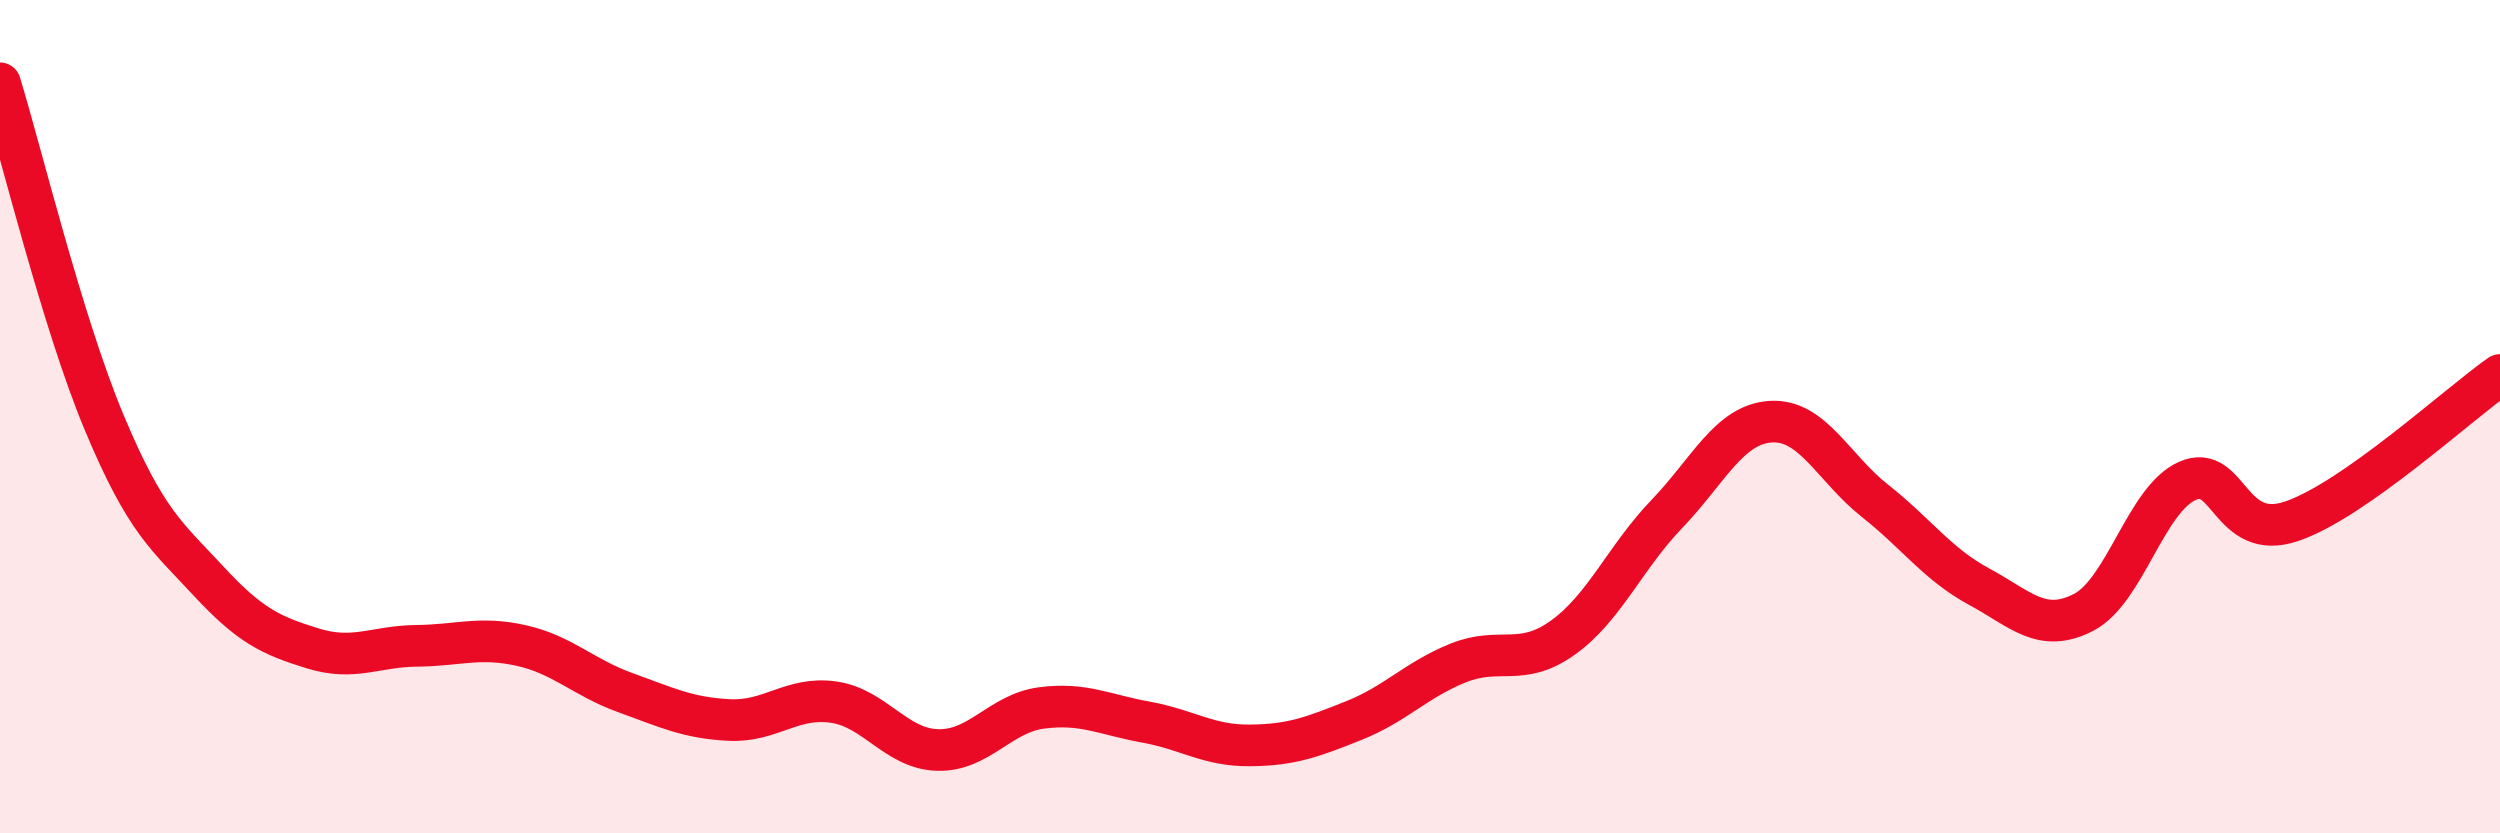
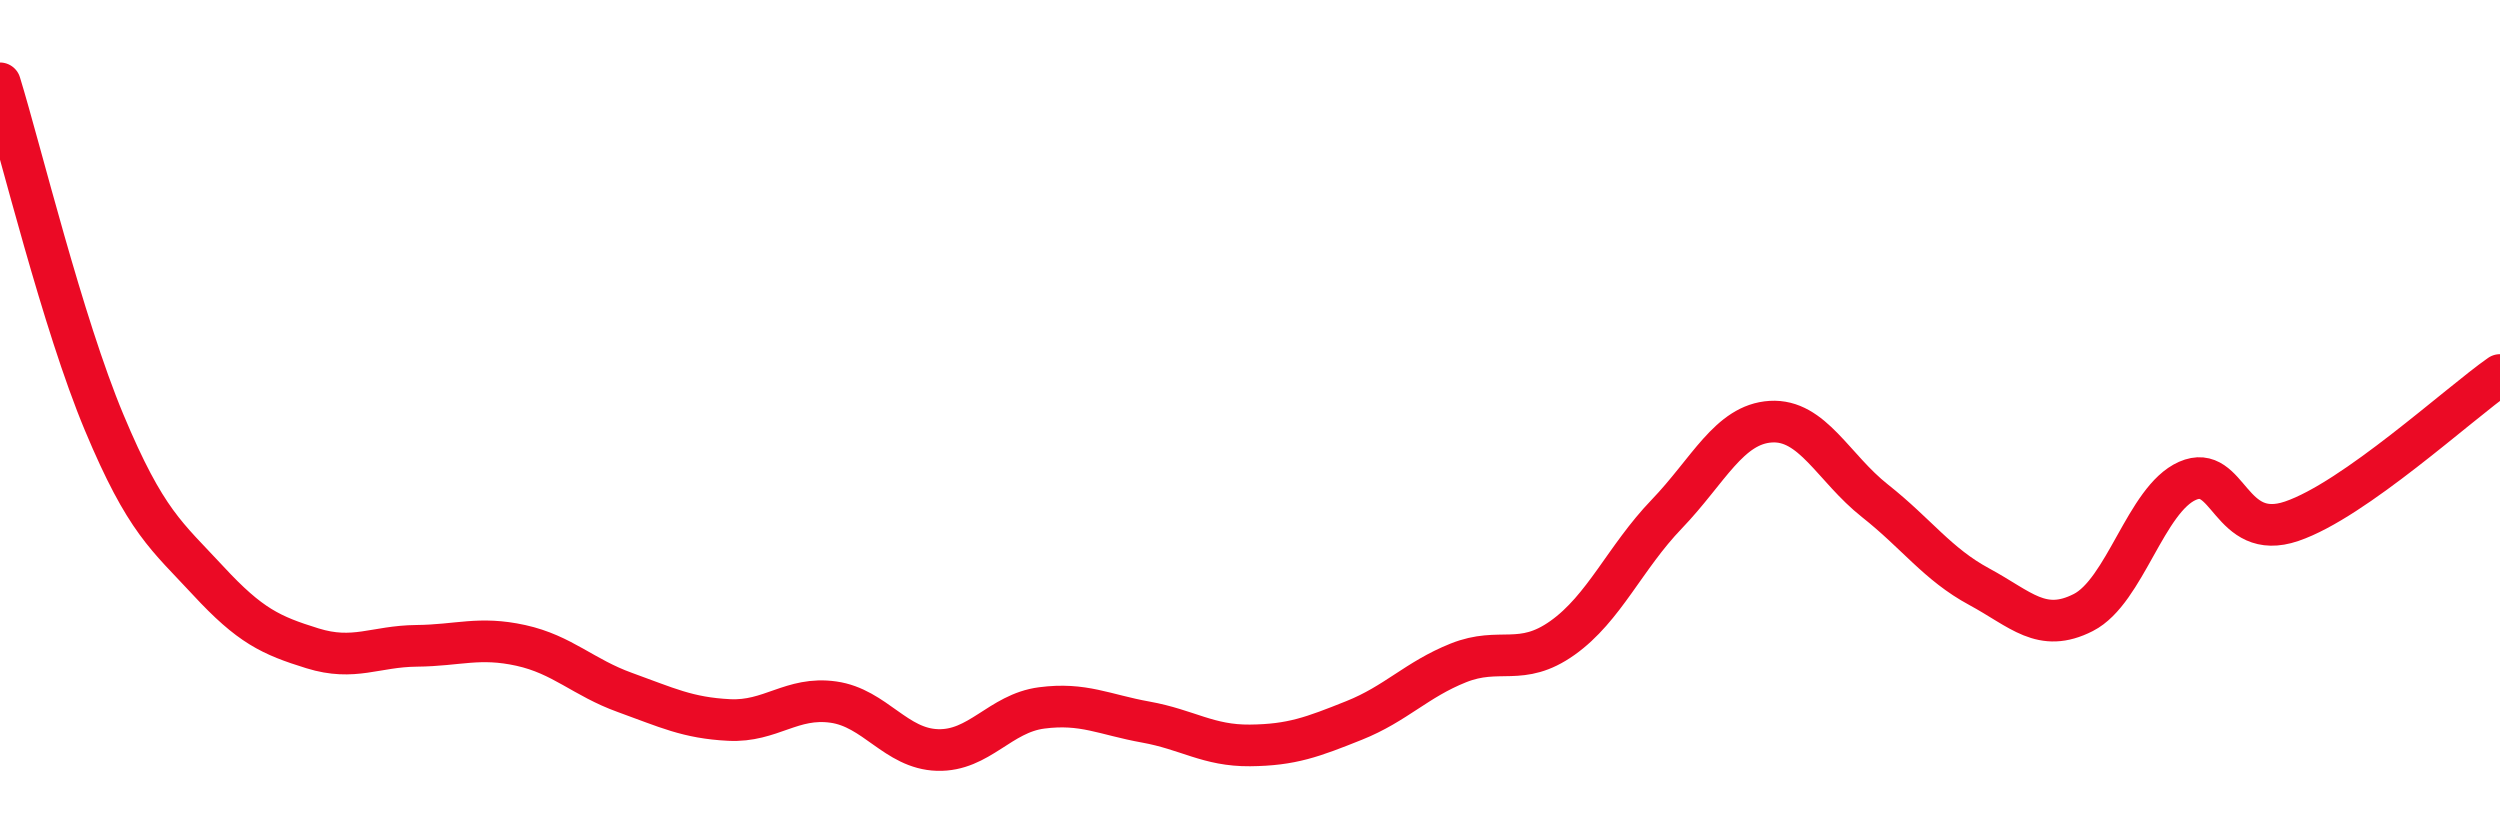
<svg xmlns="http://www.w3.org/2000/svg" width="60" height="20" viewBox="0 0 60 20">
-   <path d="M 0,2 C 0.5,3.63 1.5,7.75 2.5,10.14 C 3.5,12.53 4,12.86 5,13.94 C 6,15.02 6.5,15.25 7.5,15.56 C 8.5,15.87 9,15.51 10,15.5 C 11,15.49 11.5,15.27 12.5,15.49 C 13.5,15.71 14,16.26 15,16.62 C 16,16.98 16.5,17.23 17.5,17.28 C 18.5,17.33 19,16.71 20,16.85 C 21,16.99 21.5,17.97 22.5,18 C 23.5,18.03 24,17.12 25,16.99 C 26,16.86 26.5,17.15 27.5,17.33 C 28.5,17.51 29,17.9 30,17.89 C 31,17.88 31.5,17.69 32.5,17.29 C 33.5,16.89 34,16.31 35,15.91 C 36,15.51 36.5,16.02 37.5,15.31 C 38.5,14.6 39,13.38 40,12.34 C 41,11.3 41.5,10.18 42.5,10.12 C 43.5,10.06 44,11.23 45,12.02 C 46,12.81 46.5,13.54 47.5,14.08 C 48.5,14.62 49,15.21 50,14.7 C 51,14.19 51.5,11.98 52.5,11.54 C 53.5,11.1 53.5,13.02 55,12.51 C 56.5,12 59,9.7 60,9L60 20L0 20Z" fill="#EB0A25" opacity="0.1" stroke-linecap="round" stroke-linejoin="round" />
  <path d="M 0,2 C 0.5,3.63 1.5,7.75 2.5,10.14 C 3.5,12.53 4,12.86 5,13.94 C 6,15.02 6.5,15.25 7.5,15.56 C 8.5,15.87 9,15.51 10,15.5 C 11,15.49 11.5,15.27 12.5,15.49 C 13.5,15.71 14,16.26 15,16.62 C 16,16.98 16.5,17.23 17.5,17.28 C 18.5,17.33 19,16.71 20,16.85 C 21,16.99 21.5,17.97 22.5,18 C 23.5,18.03 24,17.12 25,16.99 C 26,16.86 26.5,17.15 27.5,17.33 C 28.5,17.51 29,17.9 30,17.89 C 31,17.88 31.5,17.69 32.5,17.29 C 33.5,16.89 34,16.31 35,15.91 C 36,15.51 36.5,16.02 37.5,15.31 C 38.5,14.6 39,13.38 40,12.34 C 41,11.3 41.5,10.18 42.5,10.12 C 43.5,10.06 44,11.23 45,12.02 C 46,12.81 46.5,13.54 47.5,14.08 C 48.5,14.62 49,15.21 50,14.7 C 51,14.19 51.5,11.98 52.5,11.54 C 53.5,11.1 53.5,13.02 55,12.51 C 56.5,12 59,9.7 60,9" stroke="#EB0A25" stroke-width="1" fill="none" stroke-linecap="round" stroke-linejoin="round" />
</svg>